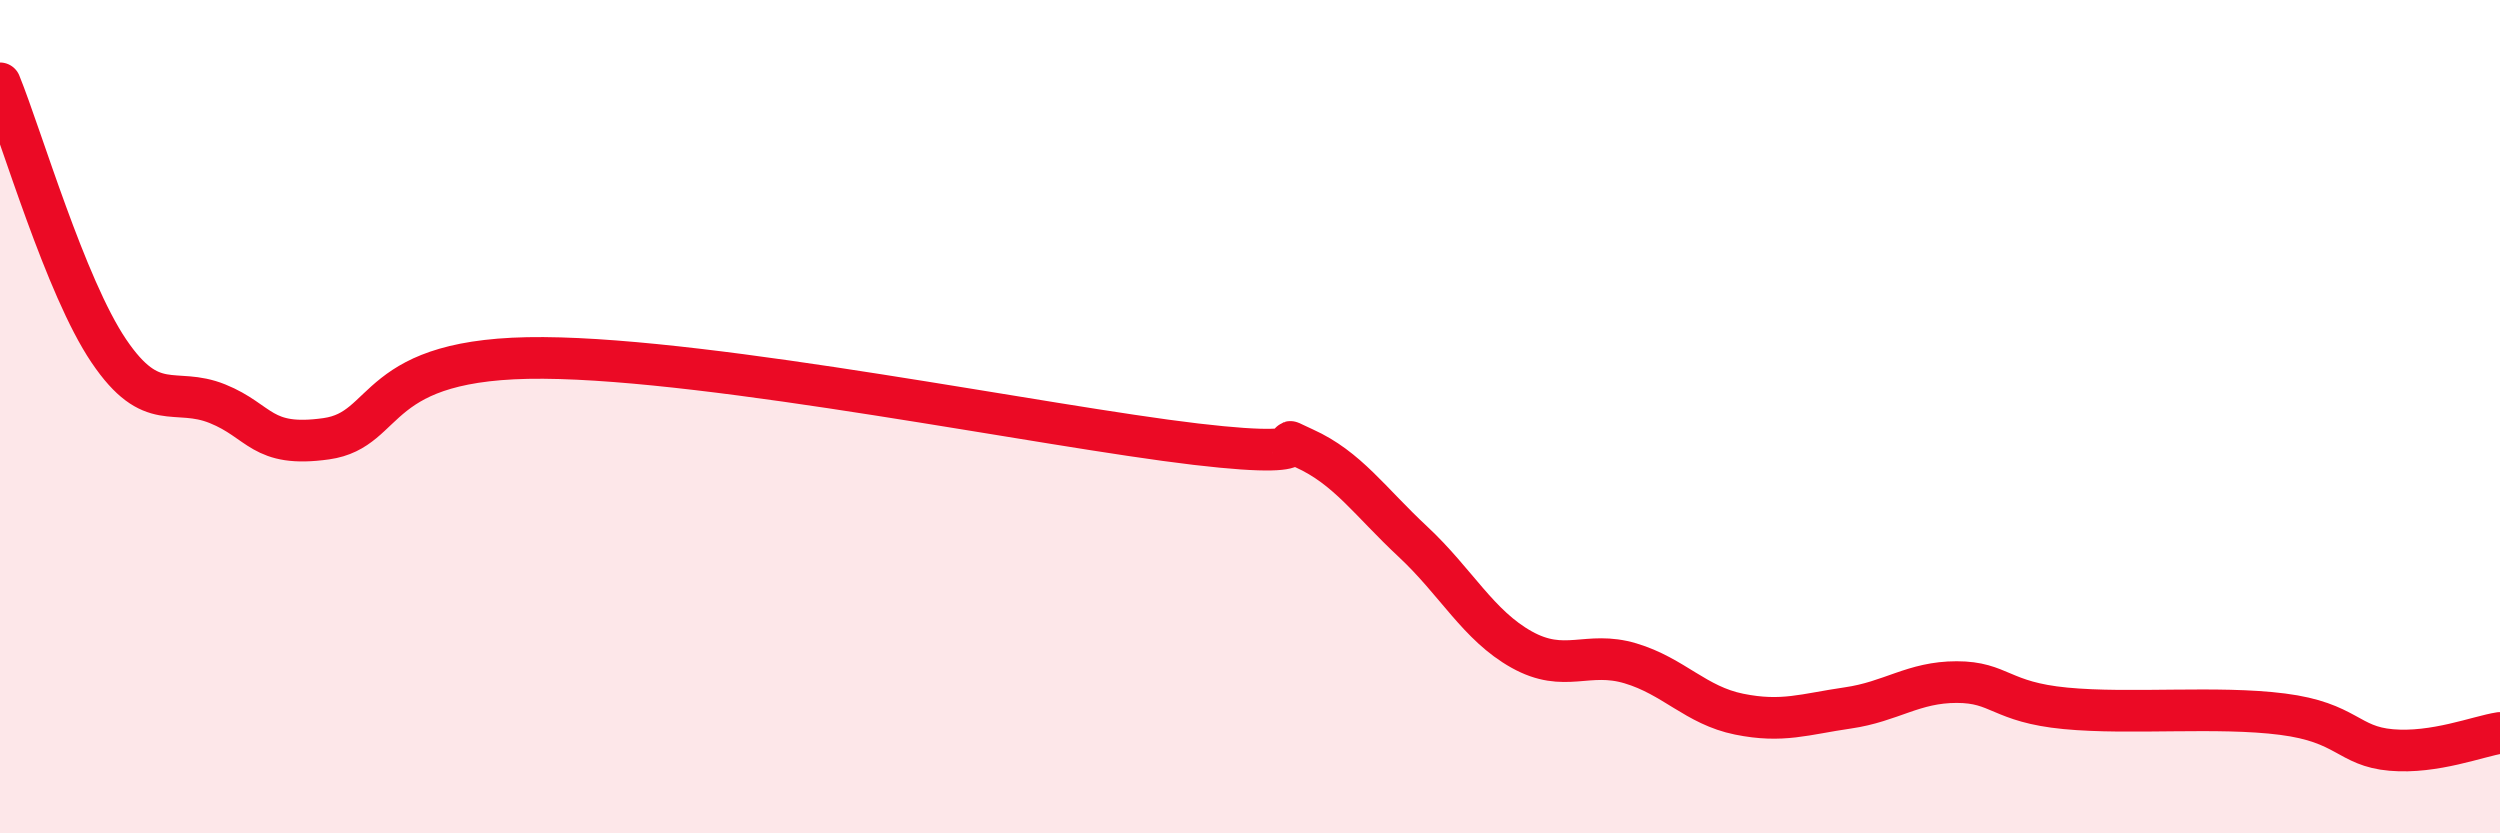
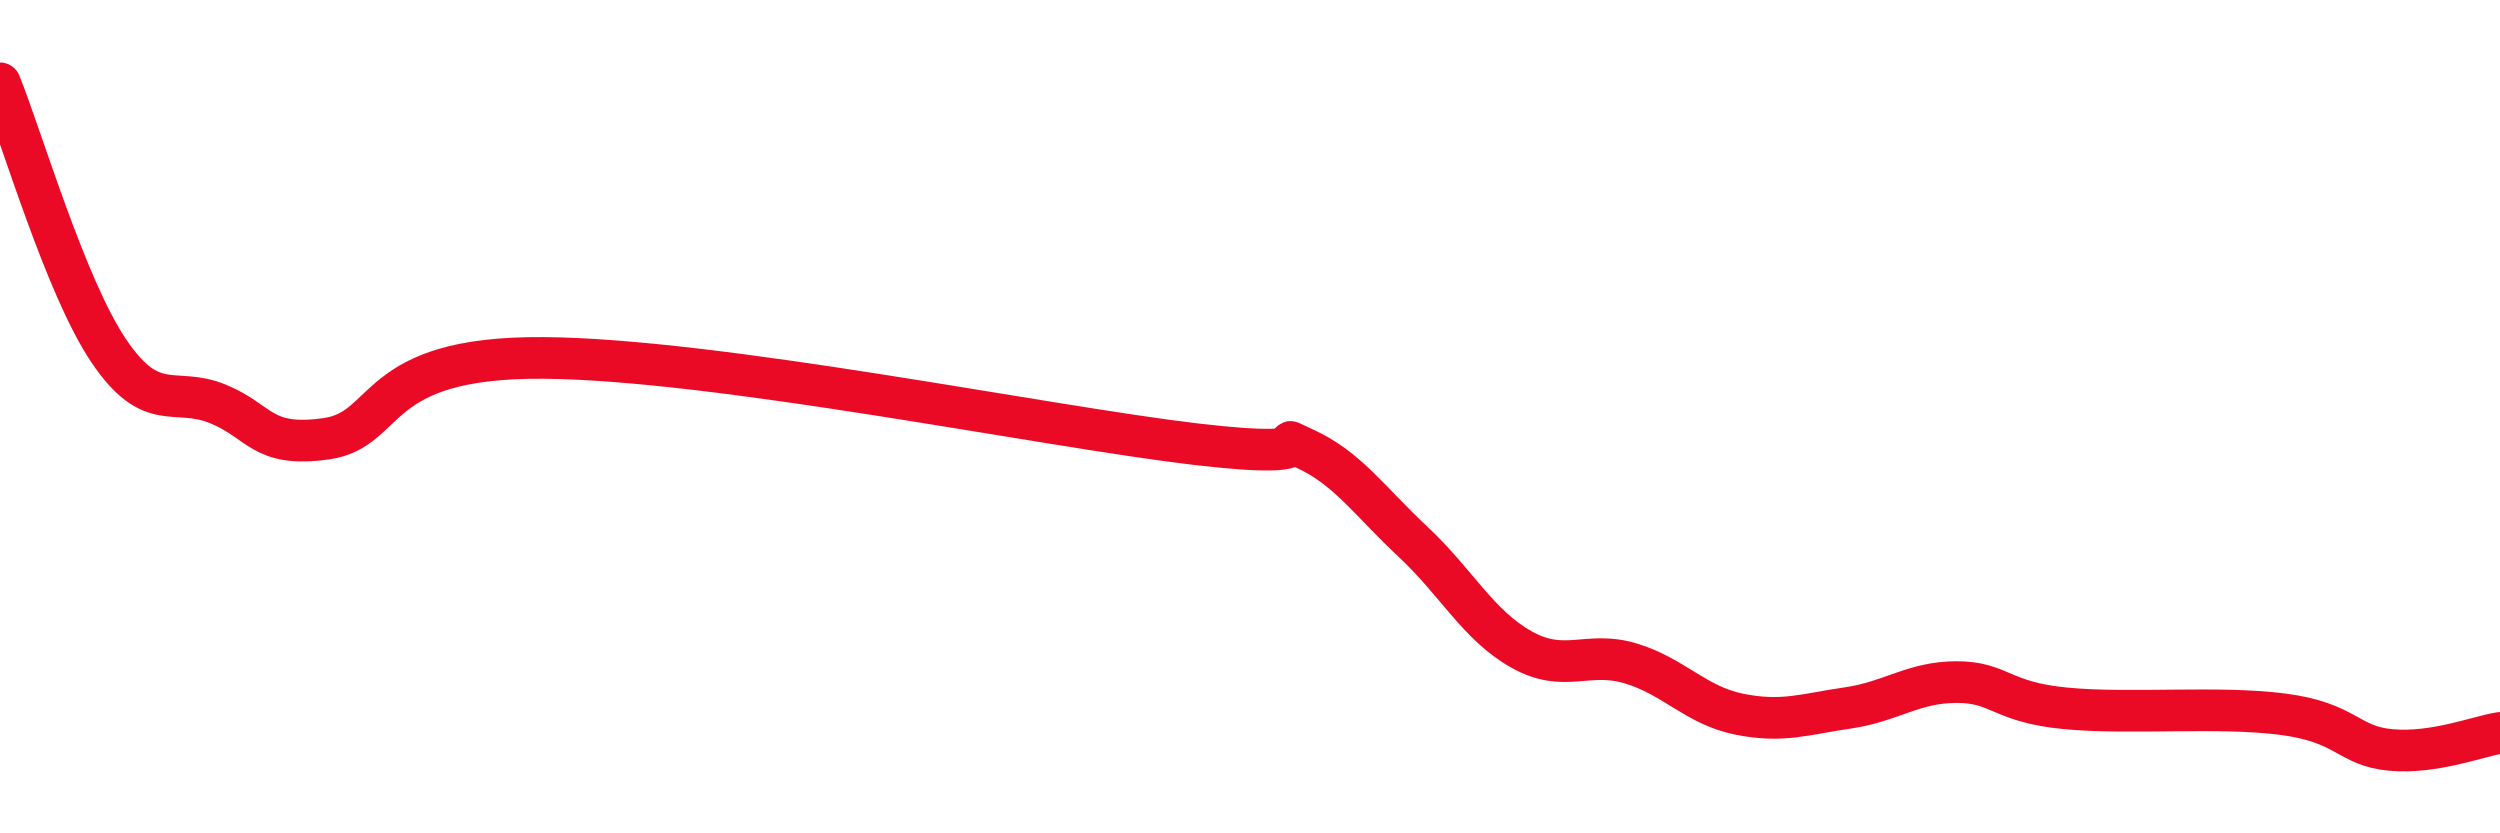
<svg xmlns="http://www.w3.org/2000/svg" width="60" height="20" viewBox="0 0 60 20">
-   <path d="M 0,2 C 0.52,3.28 1.57,6.88 2.61,8.42 C 3.65,9.96 4.18,9.27 5.22,9.69 C 6.26,10.11 6.27,10.75 7.83,10.53 C 9.39,10.31 8.87,8.56 13.04,8.59 C 17.21,8.62 25.05,10.23 28.7,10.66 C 32.35,11.09 30.26,10.29 31.3,10.76 C 32.34,11.23 32.87,12.03 33.91,13 C 34.95,13.97 35.48,15.01 36.52,15.59 C 37.56,16.17 38.09,15.61 39.13,15.92 C 40.17,16.23 40.7,16.93 41.74,17.14 C 42.78,17.35 43.31,17.14 44.35,16.99 C 45.39,16.84 45.92,16.37 46.96,16.37 C 48,16.37 48.01,16.85 49.57,17 C 51.13,17.15 53.22,16.94 54.78,17.14 C 56.34,17.34 56.35,17.91 57.39,18 C 58.43,18.09 59.48,17.67 60,17.59L60 20L0 20Z" fill="#EB0A25" opacity="0.1" stroke-linecap="round" stroke-linejoin="round" />
  <path d="M 0,2 C 0.52,3.28 1.57,6.88 2.61,8.42 C 3.65,9.96 4.18,9.27 5.22,9.69 C 6.26,10.11 6.27,10.75 7.83,10.53 C 9.39,10.31 8.87,8.56 13.04,8.59 C 17.21,8.62 25.05,10.23 28.7,10.66 C 32.35,11.09 30.26,10.29 31.3,10.76 C 32.34,11.23 32.87,12.03 33.91,13 C 34.95,13.97 35.48,15.01 36.52,15.59 C 37.56,16.17 38.09,15.61 39.13,15.92 C 40.17,16.23 40.7,16.93 41.74,17.14 C 42.78,17.35 43.31,17.14 44.35,16.99 C 45.39,16.84 45.92,16.37 46.96,16.37 C 48,16.37 48.01,16.85 49.57,17 C 51.13,17.15 53.22,16.94 54.78,17.14 C 56.34,17.34 56.35,17.91 57.39,18 C 58.43,18.09 59.48,17.67 60,17.59" stroke="#EB0A25" stroke-width="1" fill="none" stroke-linecap="round" stroke-linejoin="round" />
</svg>